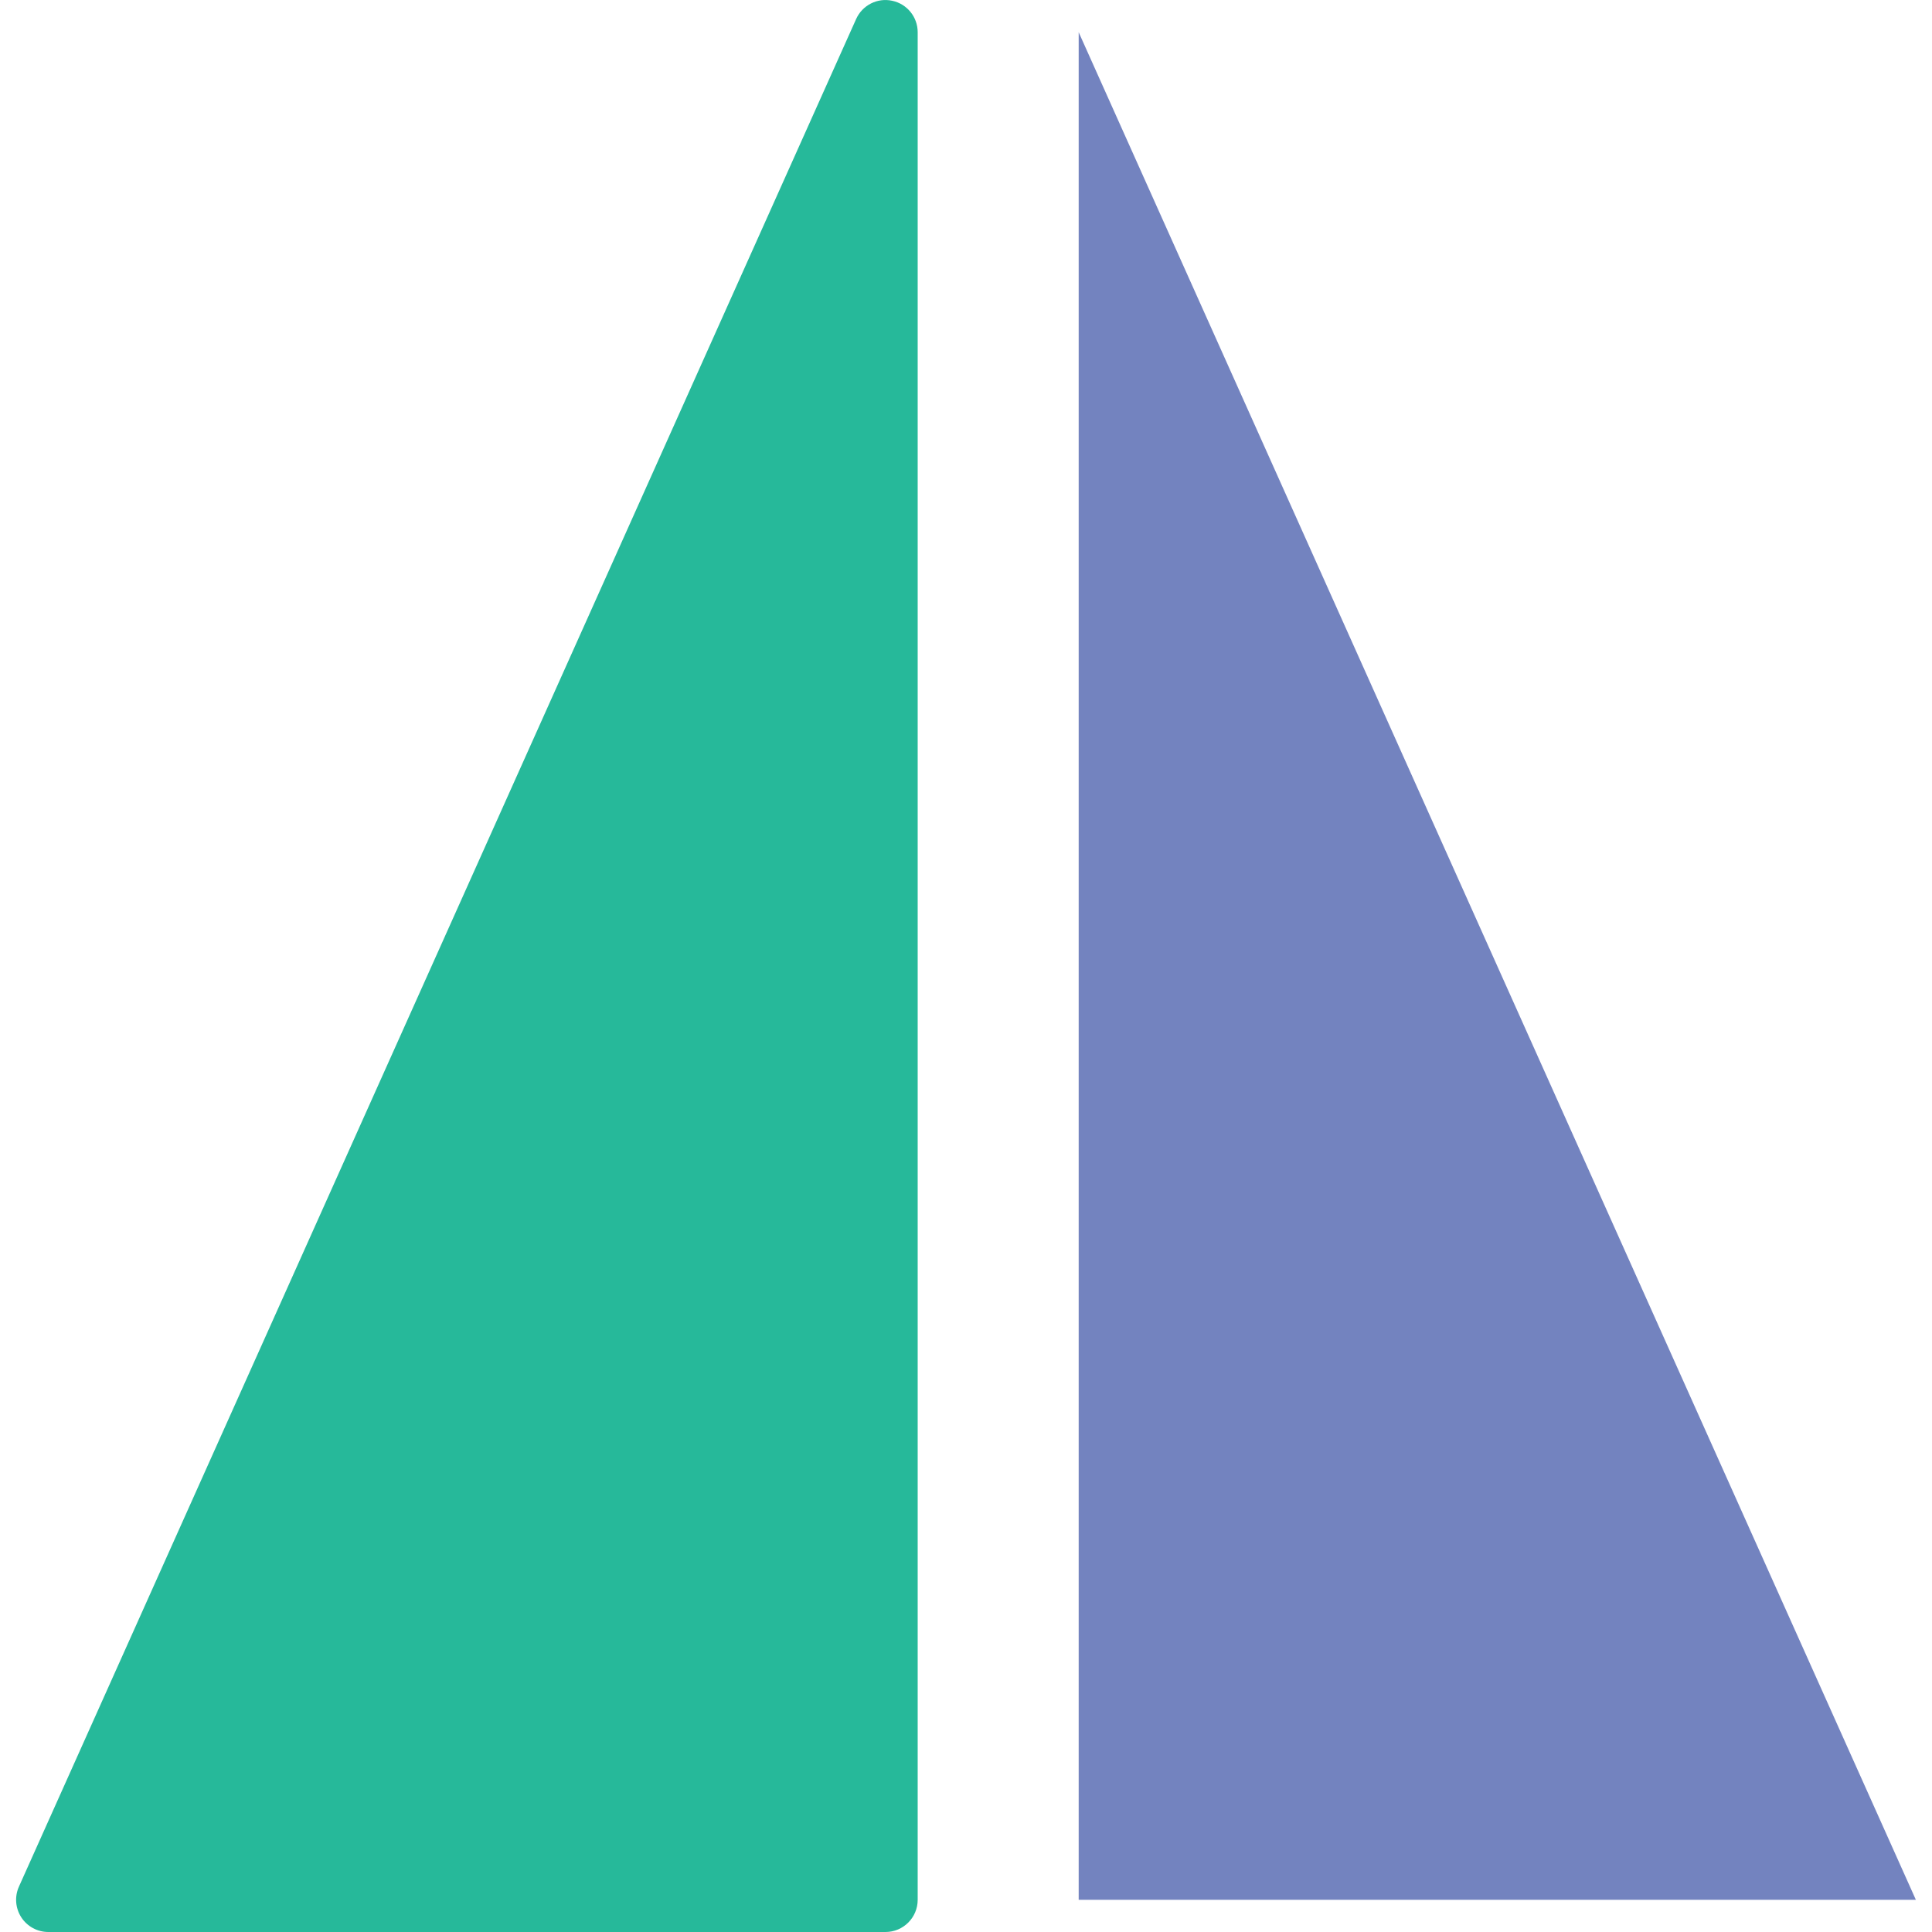
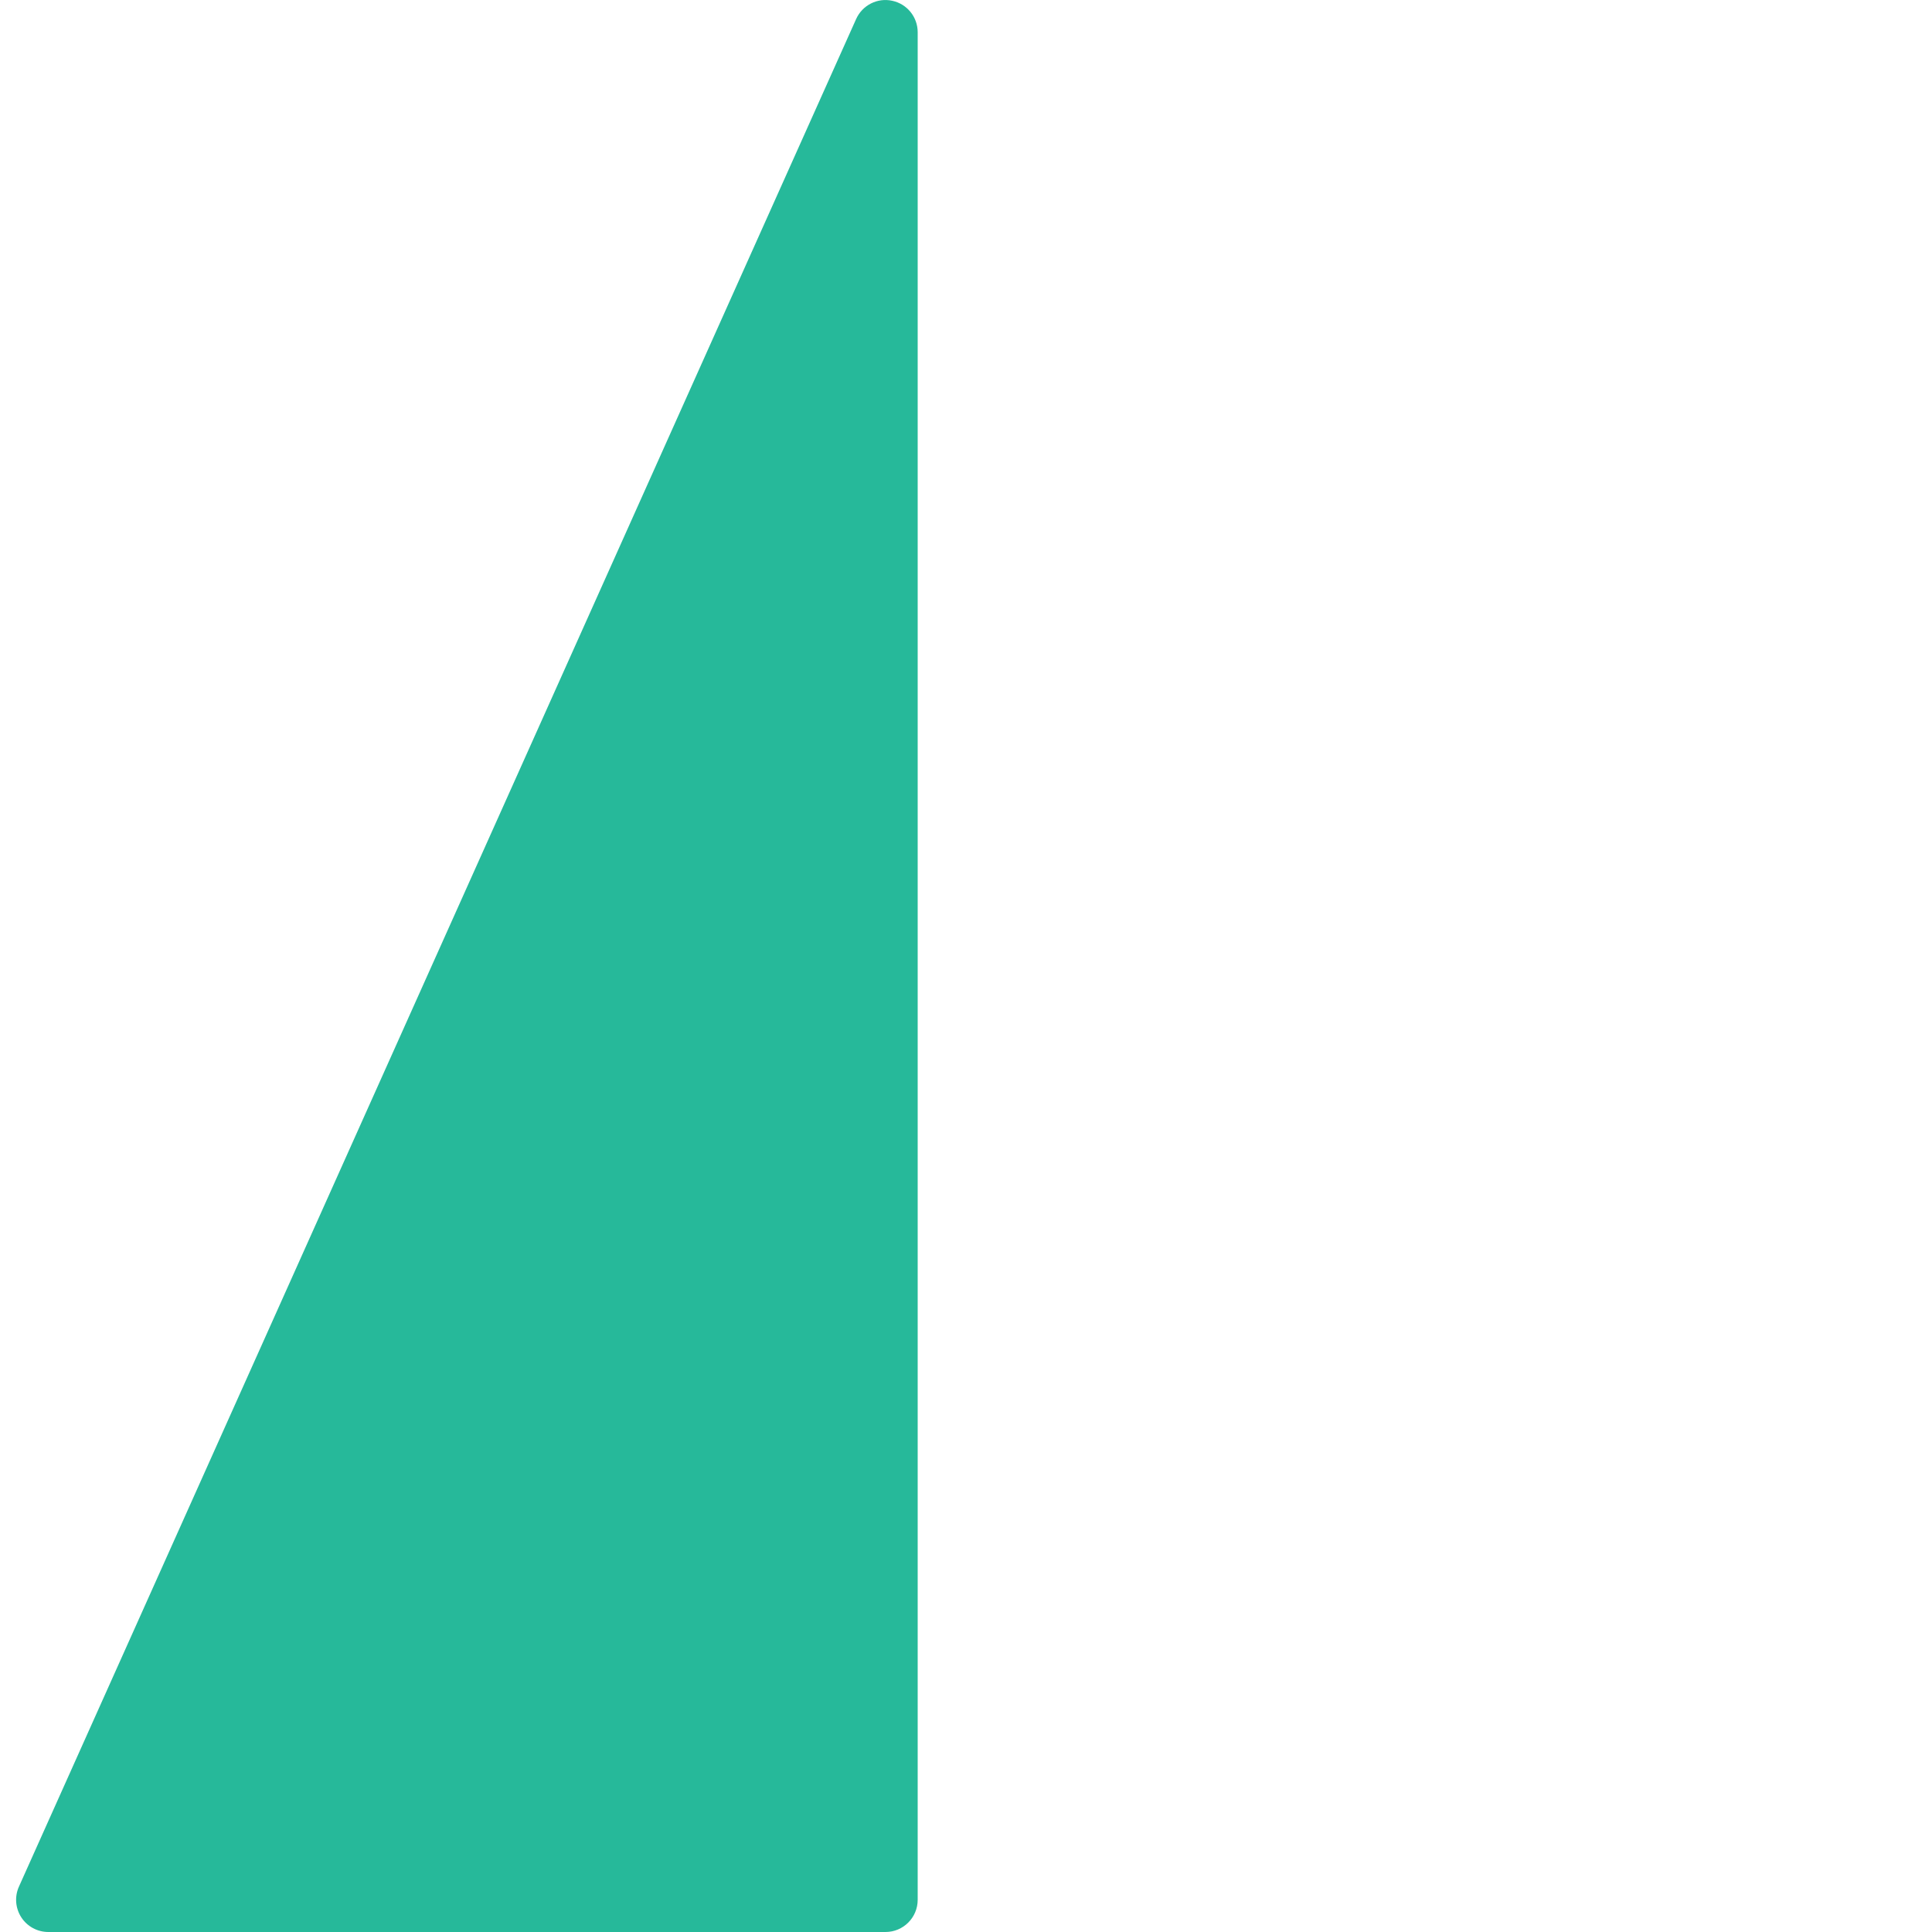
<svg xmlns="http://www.w3.org/2000/svg" version="1.1" id="Capa_1" x="0px" y="0px" viewBox="0 0 60.001 60.001" style="enable-background:new 0 0 60.001 60.001;" xml:space="preserve">
  <g>
    <g>
      <polygon style="fill:#26B99A;" points="1.5,59.001 27.5,59.001 27.5,1.001   " />
      <path style="fill:#26B99A;" d="M27.5,60.001h-26c-0.339,0-0.655-0.172-0.839-0.456c-0.184-0.285-0.212-0.644-0.073-0.953l26-58    c0.193-0.431,0.662-0.67,1.122-0.568C28.171,0.122,28.5,0.529,28.5,1.001v58C28.5,59.553,28.053,60.001,27.5,60.001z     M3.044,58.001H26.5V5.677L3.044,58.001z" />
    </g>
-     <polygon style="fill:#7383BF;" points="33.5,1.001 33.5,59.001 59.5,59.001  " />
  </g>
  <g>
</g>
  <g>
</g>
  <g>
</g>
  <g>
</g>
  <g>
</g>
  <g>
</g>
  <g>
</g>
  <g>
</g>
  <g>
</g>
  <g>
</g>
  <g>
</g>
  <g>
</g>
  <g>
</g>
  <g>
</g>
  <g>
</g>
</svg>